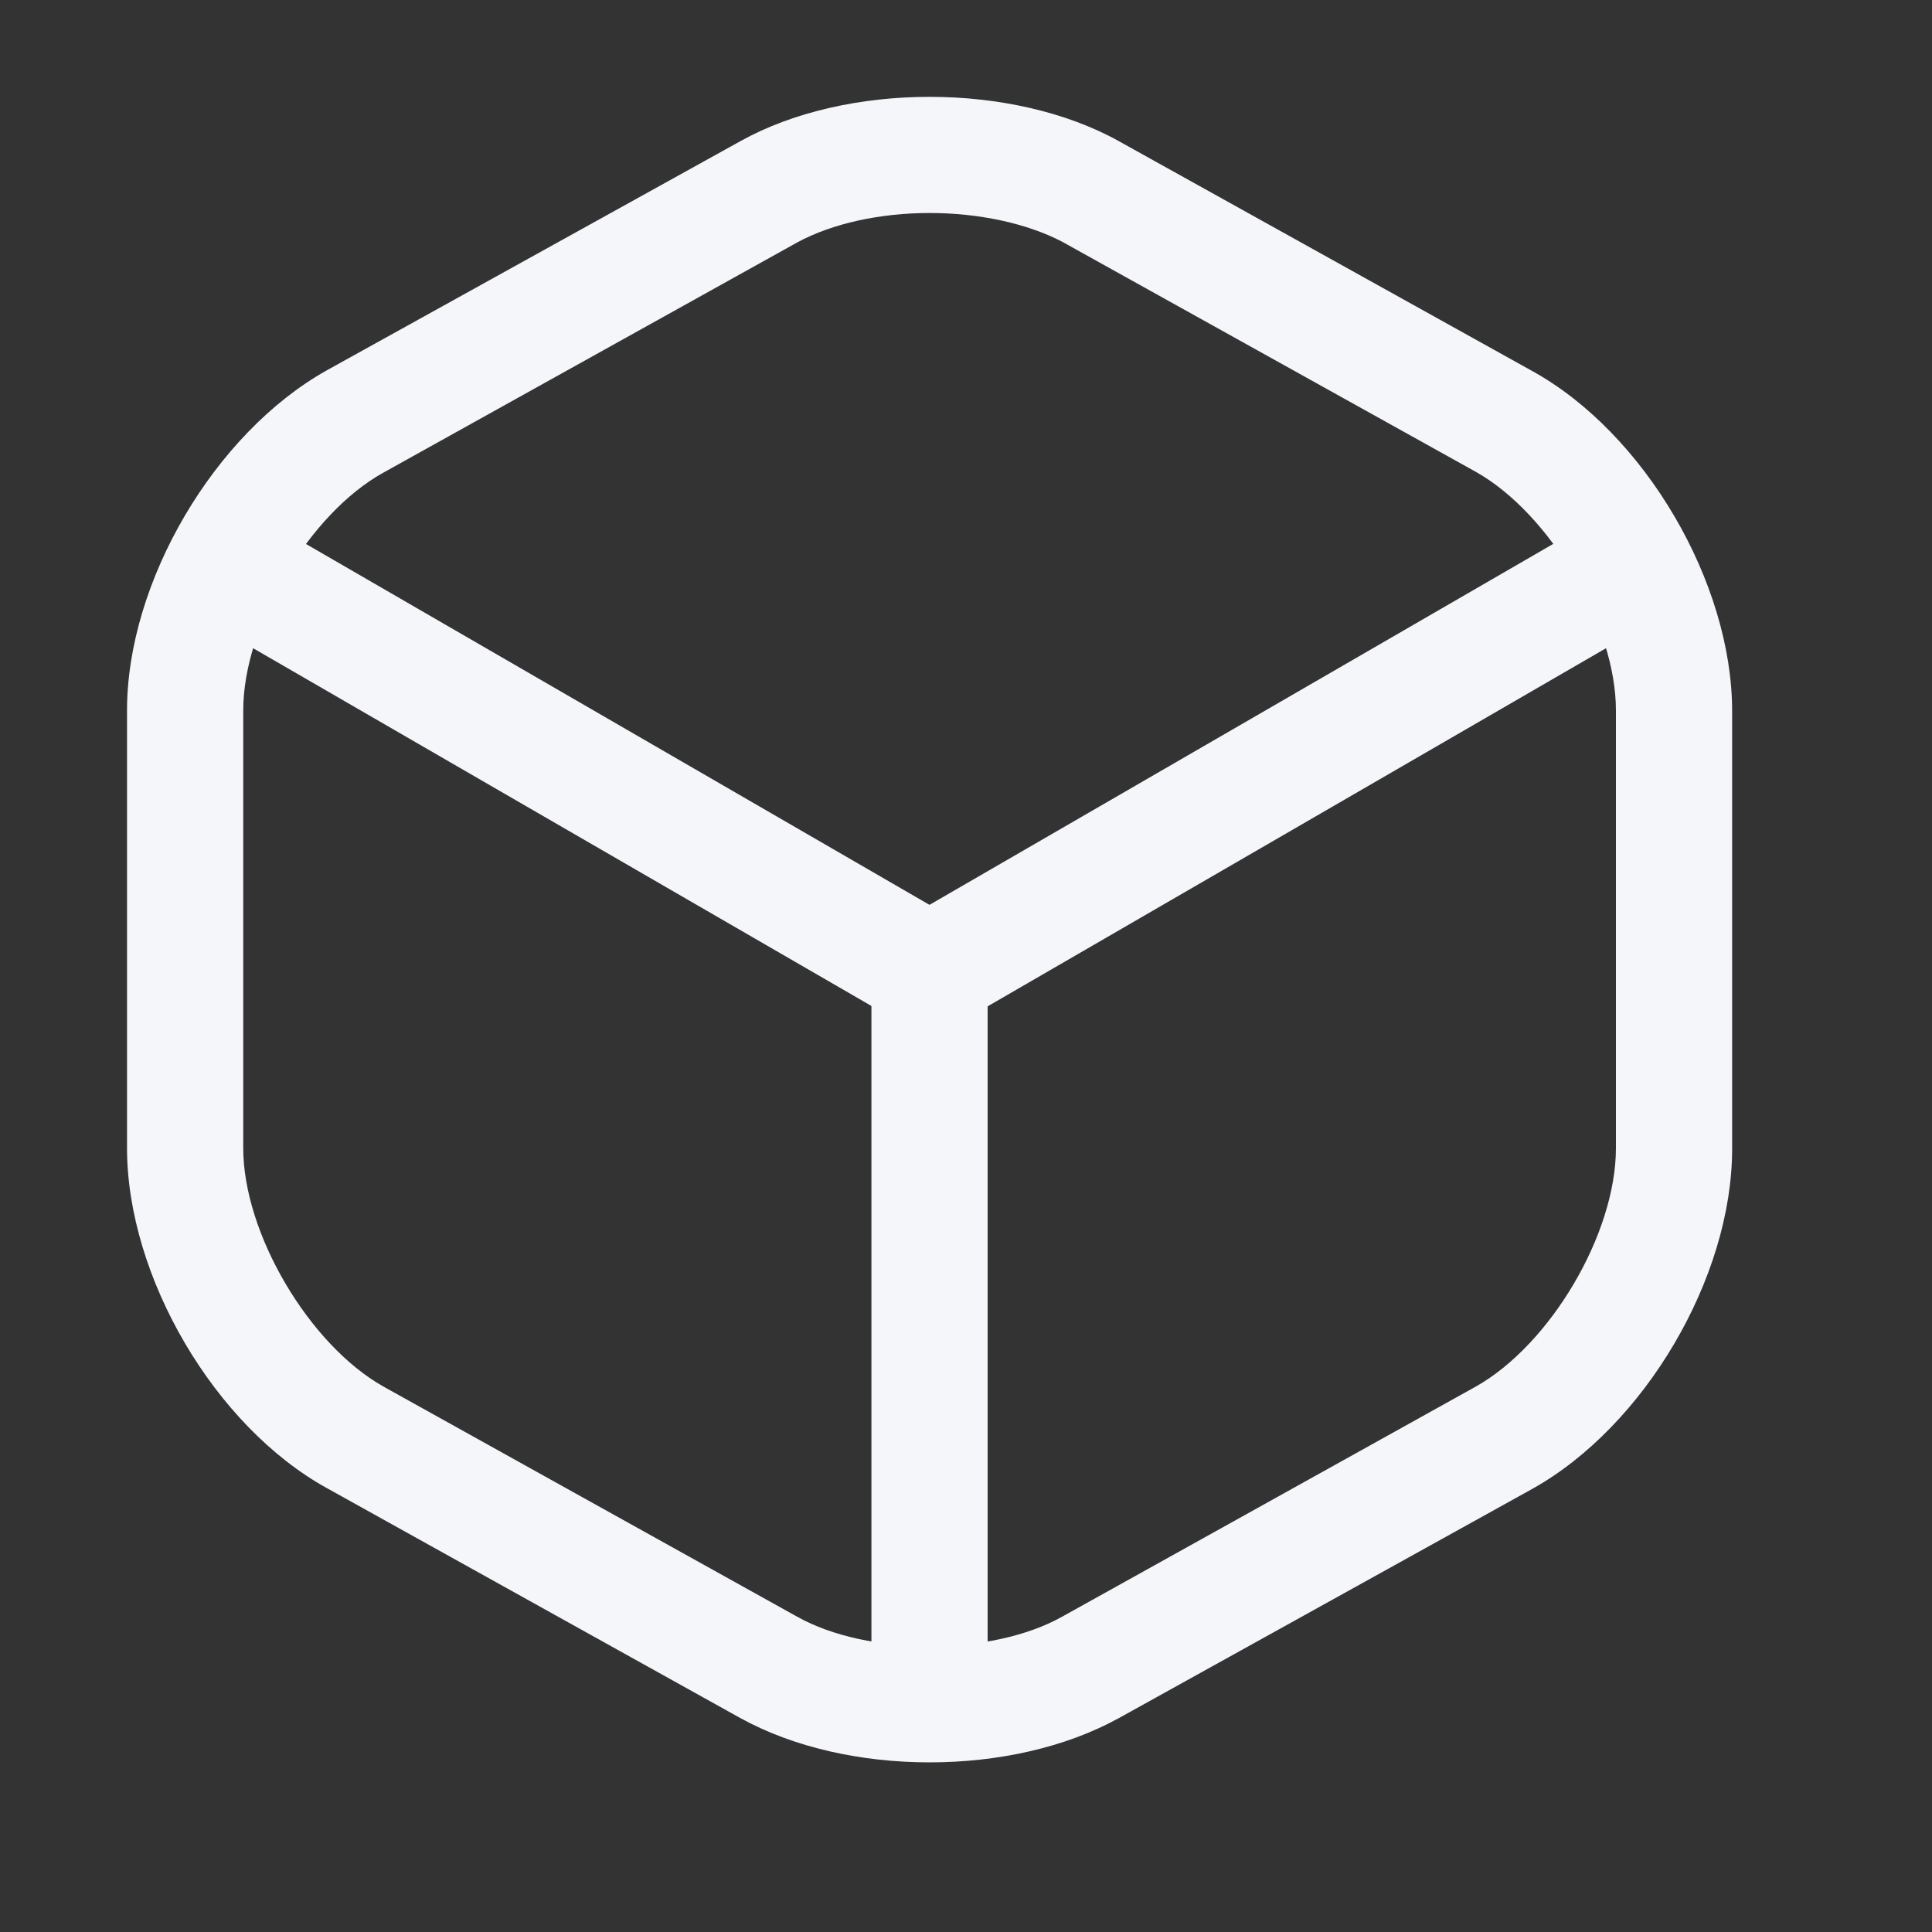
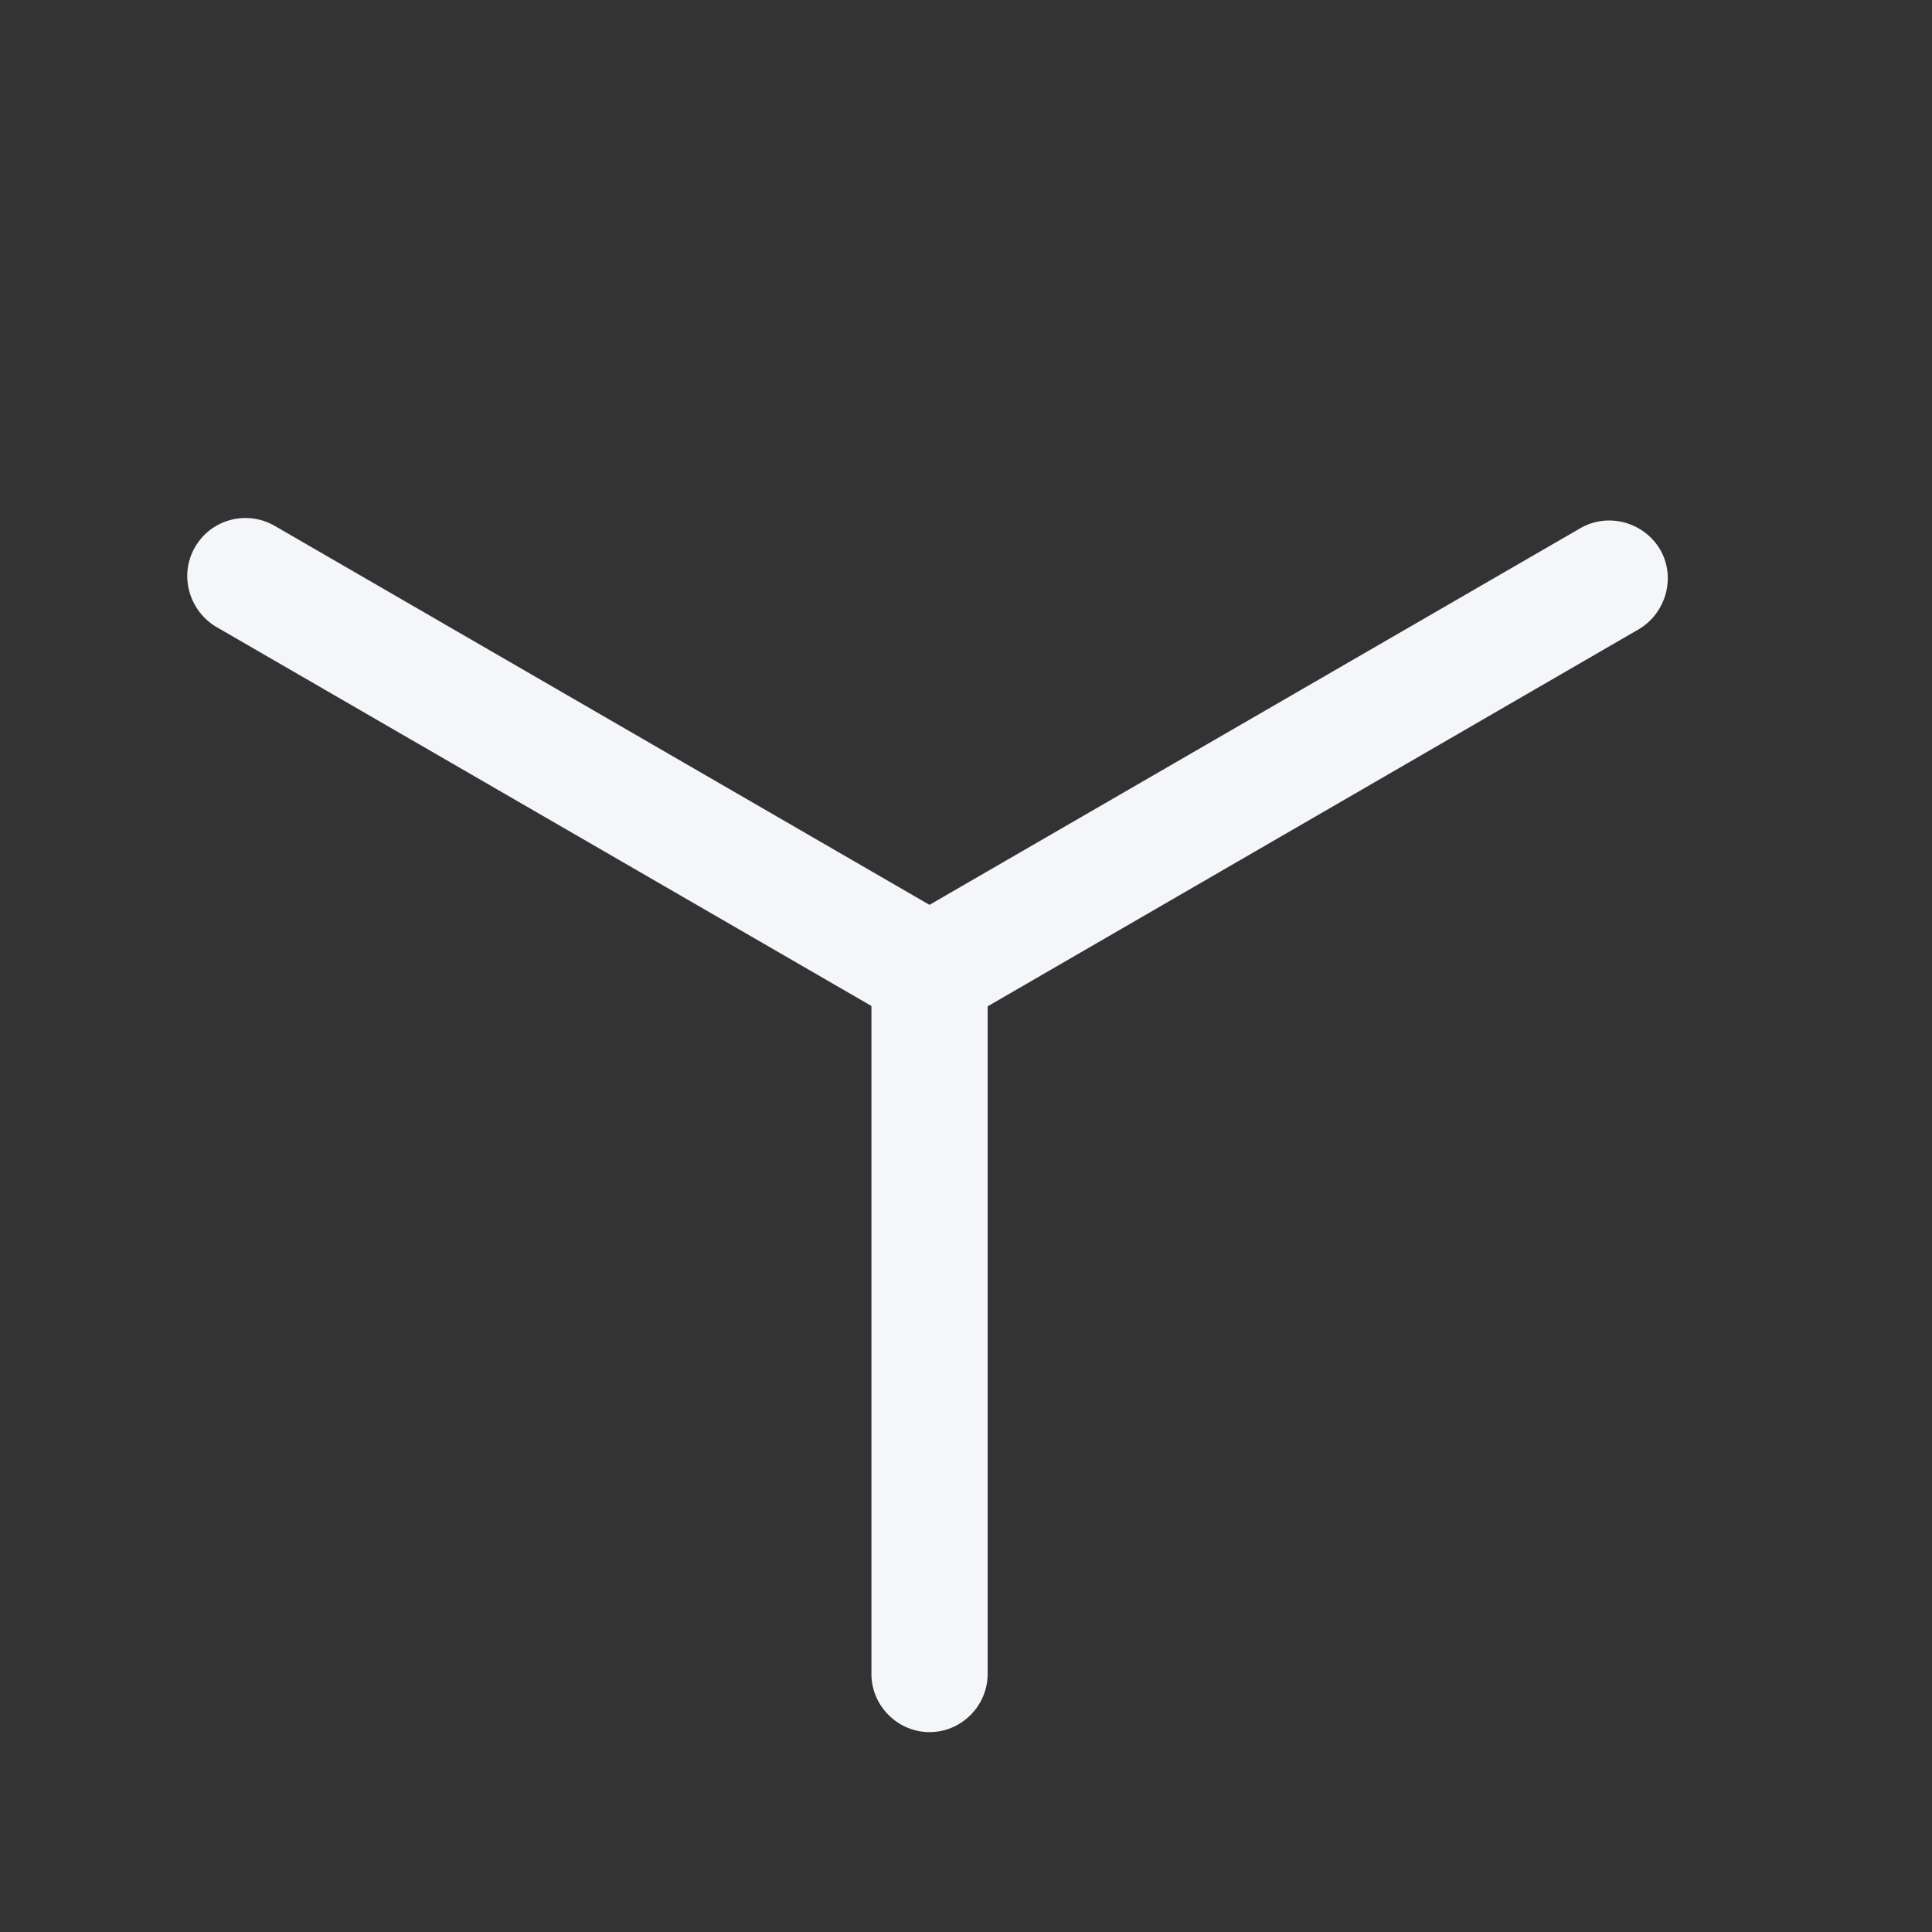
<svg xmlns="http://www.w3.org/2000/svg" width="20" height="20" viewBox="0 0 20 20" fill="none">
  <rect x="0" y="0" width="20" height="20" fill="#333333" stroke="none" />
-   <path d="M9.622 10.666C9.518 10.666 9.413 10.642 9.317 10.585L2.236 6.488C1.955 6.319 1.851 5.95 2.02 5.662C2.188 5.373 2.557 5.277 2.846 5.445L9.622 9.367L16.358 5.469C16.647 5.301 17.016 5.405 17.184 5.686C17.352 5.974 17.248 6.343 16.968 6.512L9.935 10.585C9.83 10.634 9.726 10.666 9.622 10.666Z" fill="#F4F6FA" />
+   <path d="M9.622 10.666C9.518 10.666 9.413 10.642 9.317 10.585L2.236 6.488C1.955 6.319 1.851 5.95 2.02 5.662C2.188 5.373 2.557 5.277 2.846 5.445L9.622 9.367L16.358 5.469C16.647 5.301 17.016 5.405 17.184 5.686C17.352 5.974 17.248 6.343 16.968 6.512L9.935 10.585Z" fill="#F4F6FA" />
  <path d="M9.623 17.931C9.294 17.931 9.021 17.659 9.021 17.33V10.056C9.021 9.728 9.294 9.455 9.623 9.455C9.952 9.455 10.224 9.728 10.224 10.056V17.33C10.224 17.659 9.952 17.931 9.623 17.931Z" fill="#F4F6FA" />
-   <path d="M9.623 18.244C8.918 18.244 8.22 18.091 7.667 17.787L3.384 15.405C2.222 14.764 1.315 13.216 1.315 11.885V7.354C1.315 6.022 2.222 4.483 3.384 3.833L7.667 1.46C8.765 0.85 10.481 0.85 11.58 1.46L15.862 3.841C17.025 4.483 17.931 6.031 17.931 7.362V11.893C17.931 13.224 17.025 14.764 15.862 15.413L11.58 17.787C11.027 18.091 10.329 18.244 9.623 18.244ZM9.623 2.205C9.118 2.205 8.621 2.31 8.252 2.51L3.97 4.892C3.2 5.317 2.518 6.472 2.518 7.354V11.885C2.518 12.767 3.2 13.921 3.97 14.354L8.252 16.736C8.982 17.145 10.265 17.145 10.995 16.736L15.277 14.354C16.047 13.921 16.728 12.775 16.728 11.885V7.354C16.728 6.472 16.047 5.317 15.277 4.884L10.995 2.502C10.626 2.31 10.129 2.205 9.623 2.205Z" fill="#F4F6FA" />
</svg>